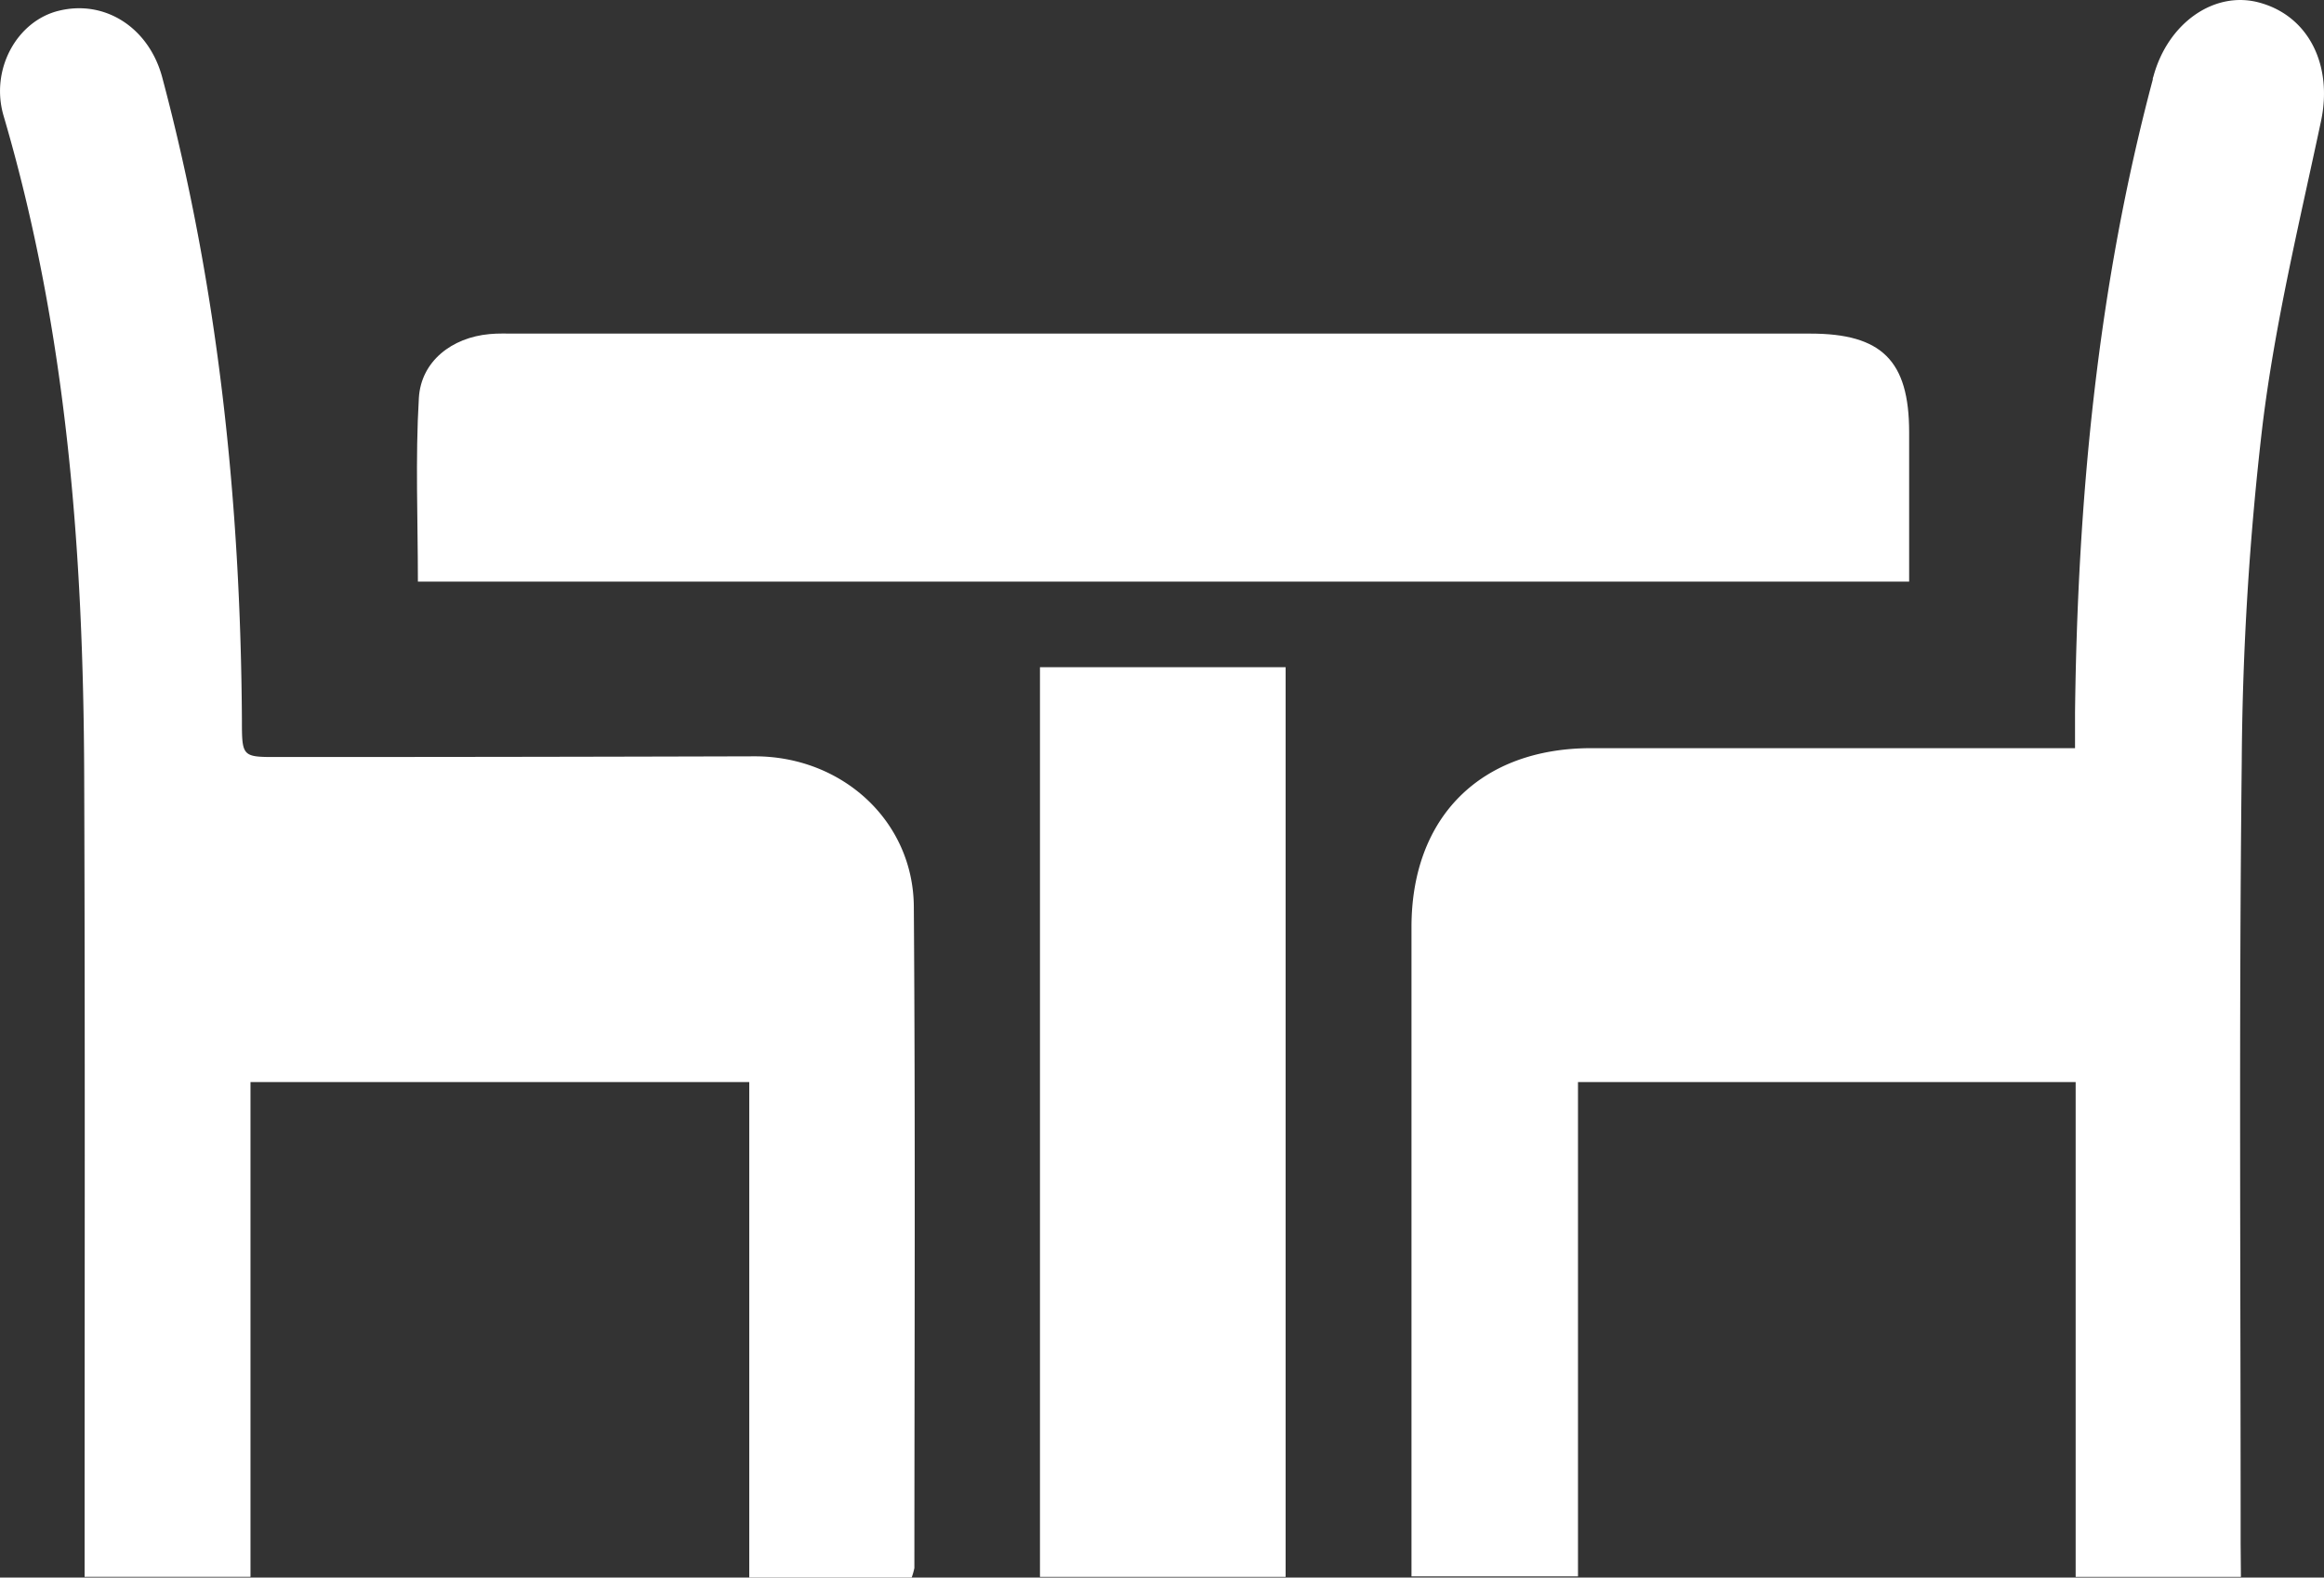
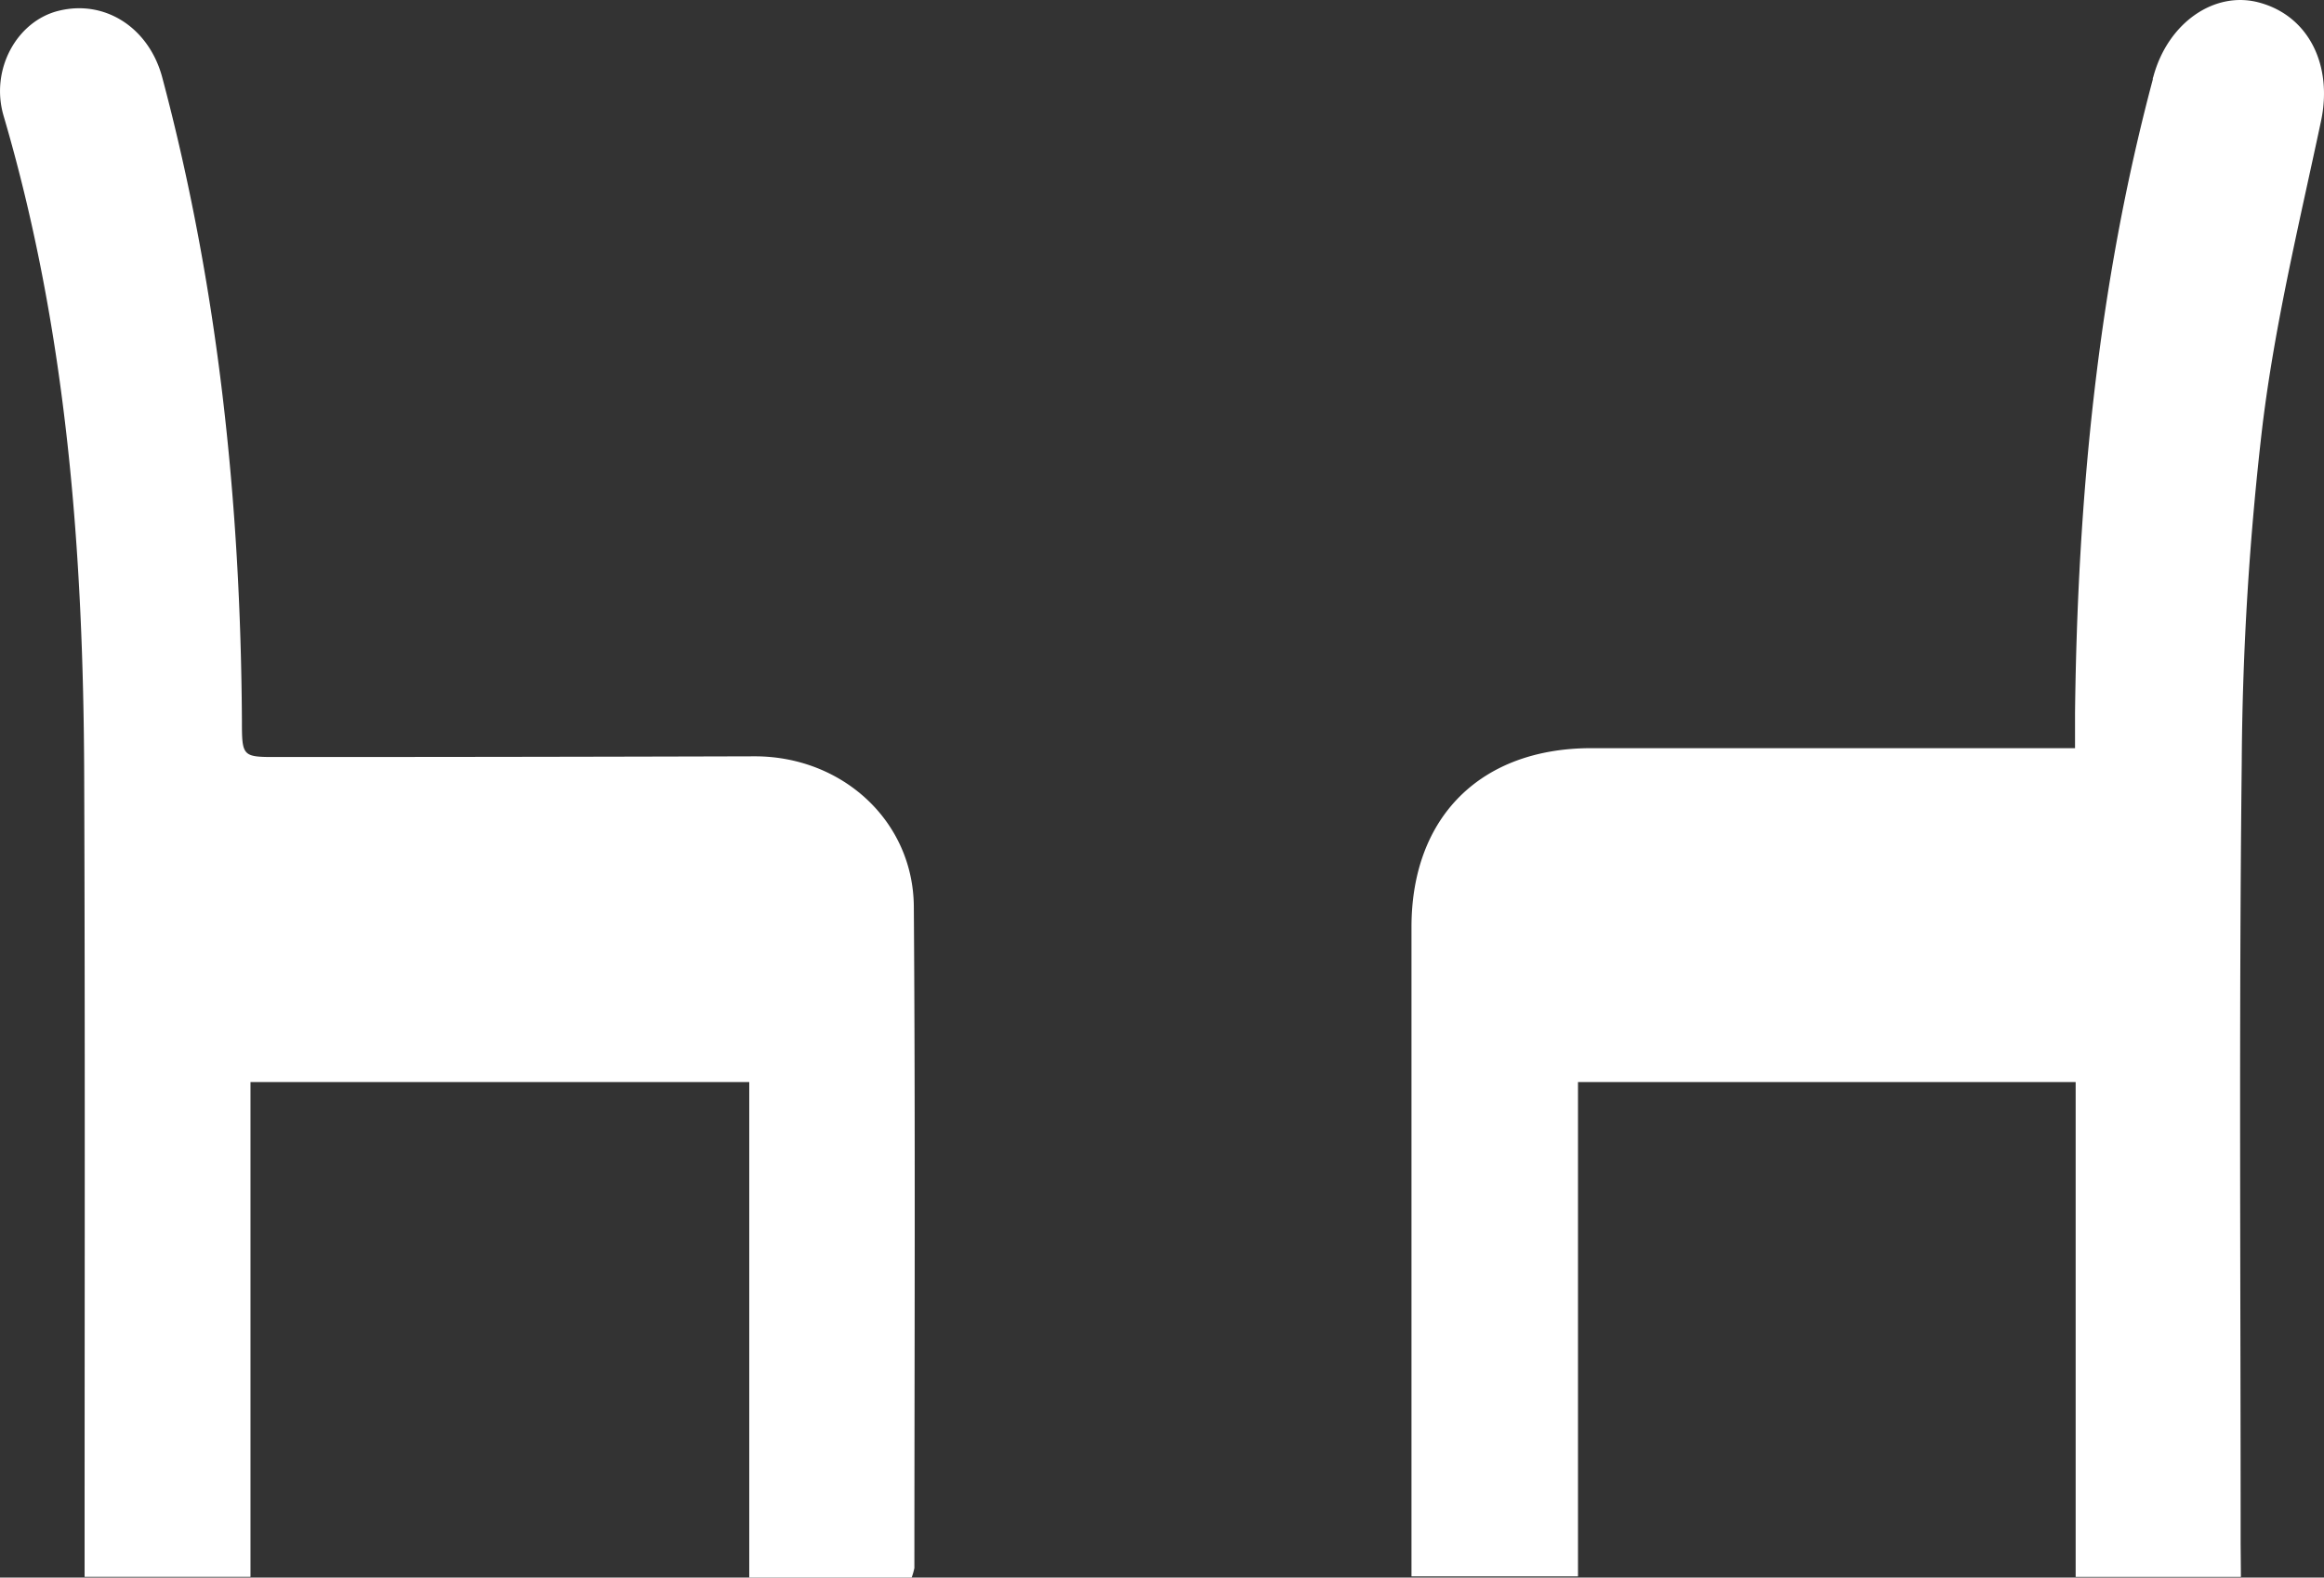
<svg xmlns="http://www.w3.org/2000/svg" viewBox="0 0 336.23 228.17">
  <rect x="0" y="0" width="336.23" height="228.17" fill="#333333" stroke="none" />
  <defs>
    <style>.cls-1{fill:#fff;}</style>
  </defs>
  <title>tische</title>
  <g id="Ebene_2" data-name="Ebene 2">
    <g id="Ebene_1-2" data-name="Ebene 1">
      <g id="Ebene_2-2" data-name="Ebene 2">
        <g id="Ebene_1-2-2" data-name="Ebene 1-2">
          <path class="cls-1" d="M324.21,228.07H300.3V156.5h-72V228H204.21V134.1c0-15.93,10-25.88,26-25.89h70v-5.15c.37-30.91,3.25-61.56,11.25-91.56a.72.72,0,0,1,.07-.37C313.62,3.28,320.45-1.46,327,.41c7.12,2,10.49,9.15,8.8,17.1-3.11,14.63-6.66,29.24-8.47,44.05a440.84,440.84,0,0,0-3,48.59c-.42,37.74-.15,75.48-.16,113.23Z" />
          <path class="cls-1" d="M131.9,228.17H108.4V156.5H36.24v71.56h-24v-4.34c0-37.23.08-74.47-.06-111.7C12.06,79.83,9.68,47.9.53,16.79c-2-6.74,1.93-13.78,8-15.24,6.68-1.63,13,2.46,14.93,9.6C31.59,41.64,34.81,72.73,35,104.2c0,5.29.06,5.3,5.21,5.29q34.48,0,69-.1c12.65,0,22.95,9.37,23,21.81.23,31.86.09,63.73.08,95.59A10.76,10.76,0,0,1,131.9,228.17Z" />
-           <path class="cls-1" d="M276.21,84.12H60.46c0-8.93-.38-17.77.14-26.55.31-5.33,4.79-8.76,10.23-9.25,1.24-.12,2.5-.07,3.75-.07H261.92c10.34,0,14.28,3.93,14.29,14.23Z" />
-           <path class="cls-1" d="M186,96.5V228.07H150.46V96.5Z" />
        </g>
      </g>
    </g>
  </g>
</svg>